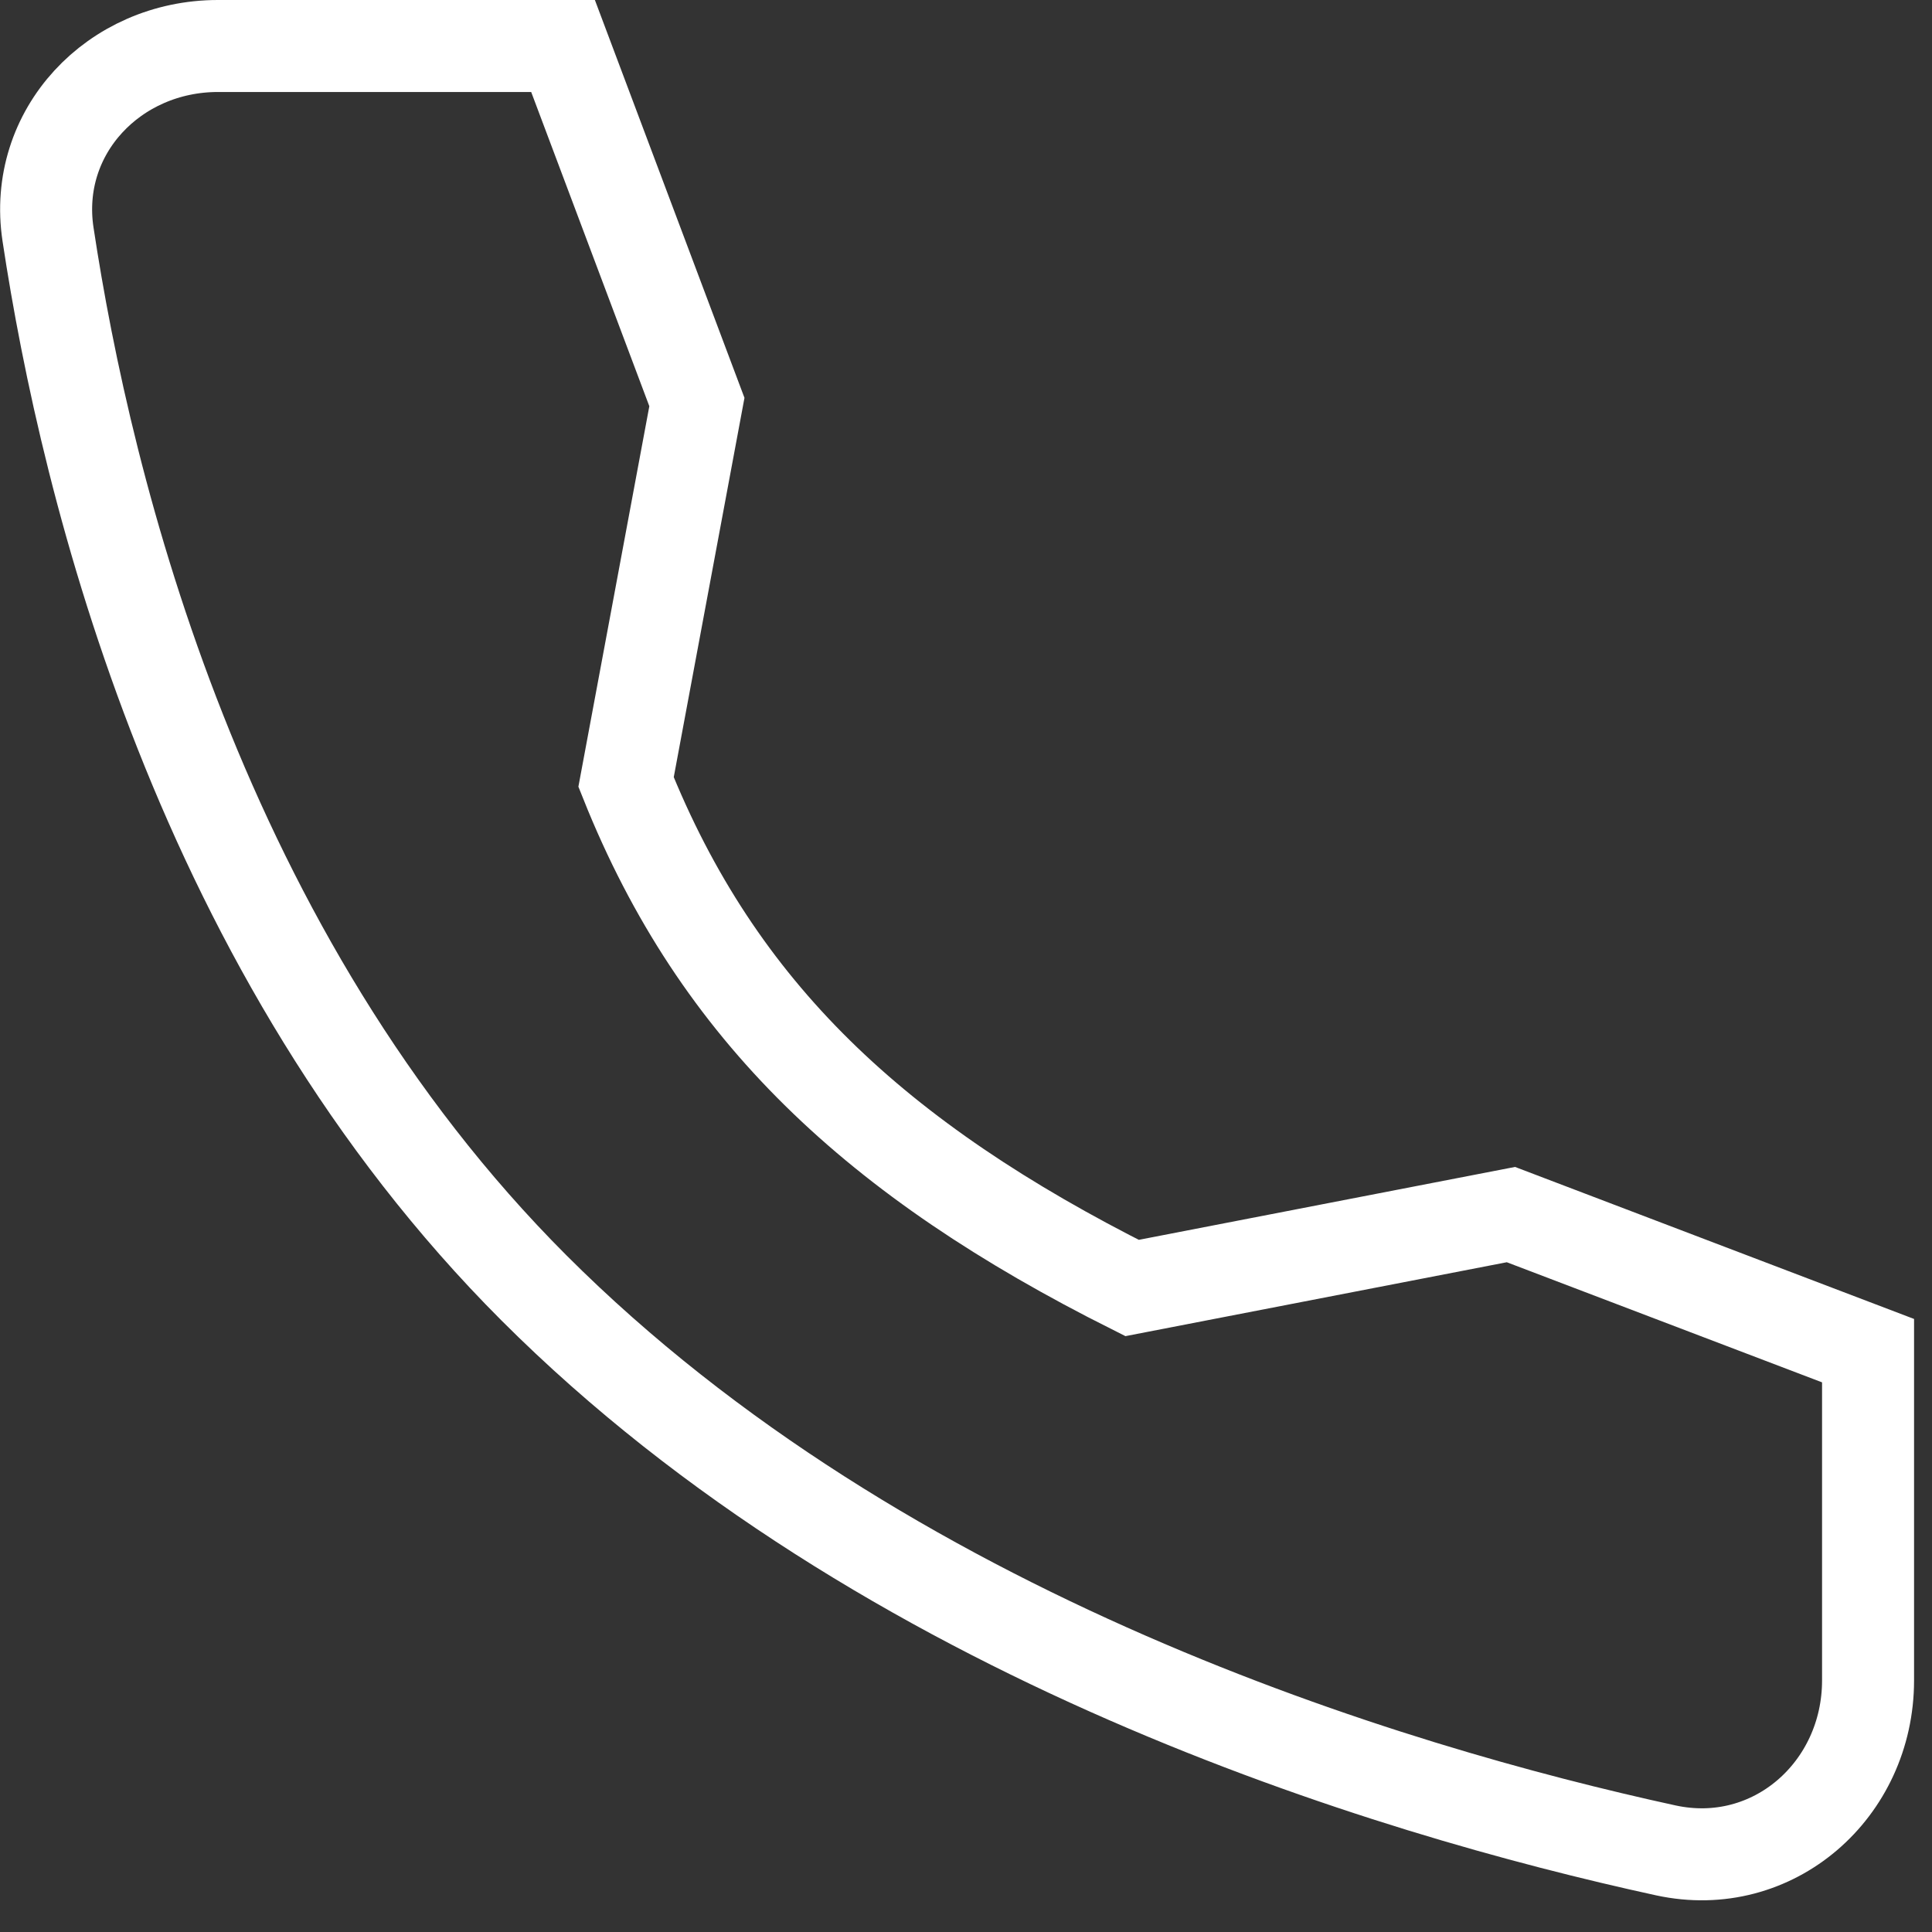
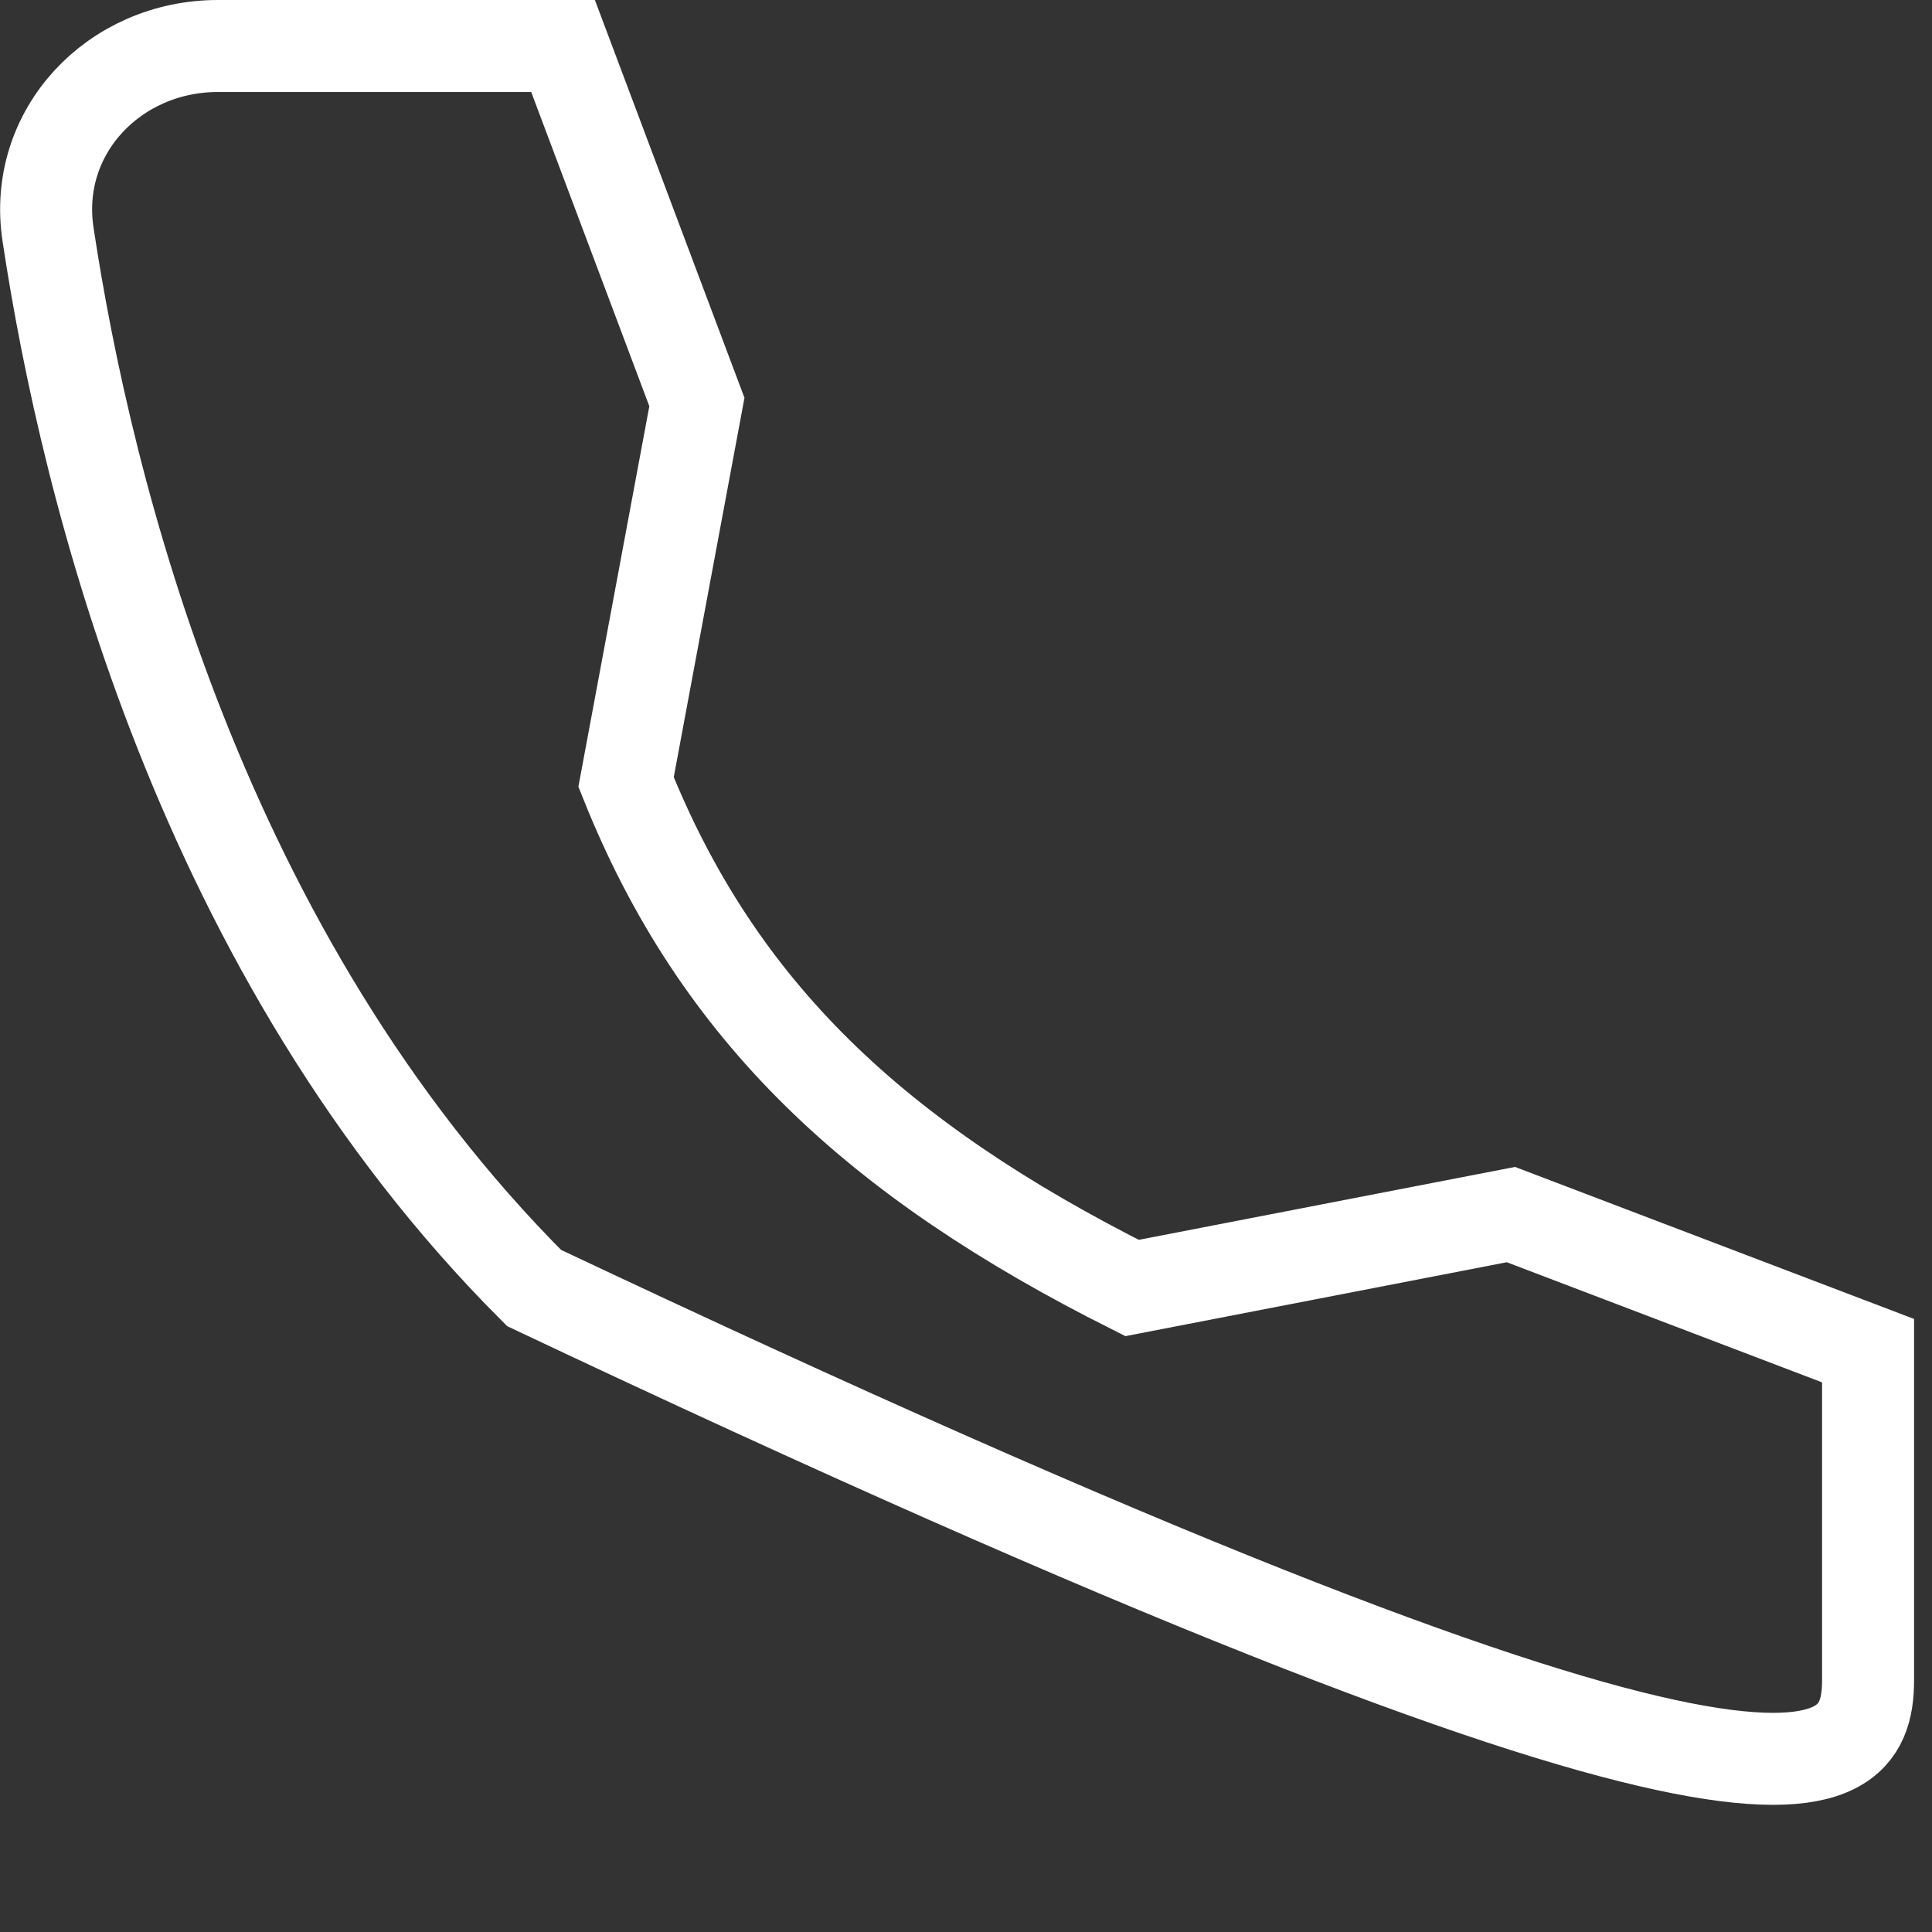
<svg xmlns="http://www.w3.org/2000/svg" width="21" height="21" viewBox="0 0 21 21" fill="none">
  <rect x="0" y="0" width="21" height="21" fill="#333333" stroke="none" />
-   <path d="M16.423 13.202L12.305 14C9.523 12.604 7.805 11 6.805 8.5L7.575 4.37L6.12 0.5H2.369C1.241 0.5 0.353 1.432 0.522 2.547C0.942 5.33 2.182 10.377 5.805 14C9.61 17.805 15.091 19.456 18.107 20.113C19.272 20.366 20.305 19.457 20.305 18.265V14.681L16.423 13.202Z" stroke="white" />
+   <path d="M16.423 13.202L12.305 14C9.523 12.604 7.805 11 6.805 8.5L7.575 4.37L6.12 0.5H2.369C1.241 0.5 0.353 1.432 0.522 2.547C0.942 5.33 2.182 10.377 5.805 14C19.272 20.366 20.305 19.457 20.305 18.265V14.681L16.423 13.202Z" stroke="white" />
</svg>